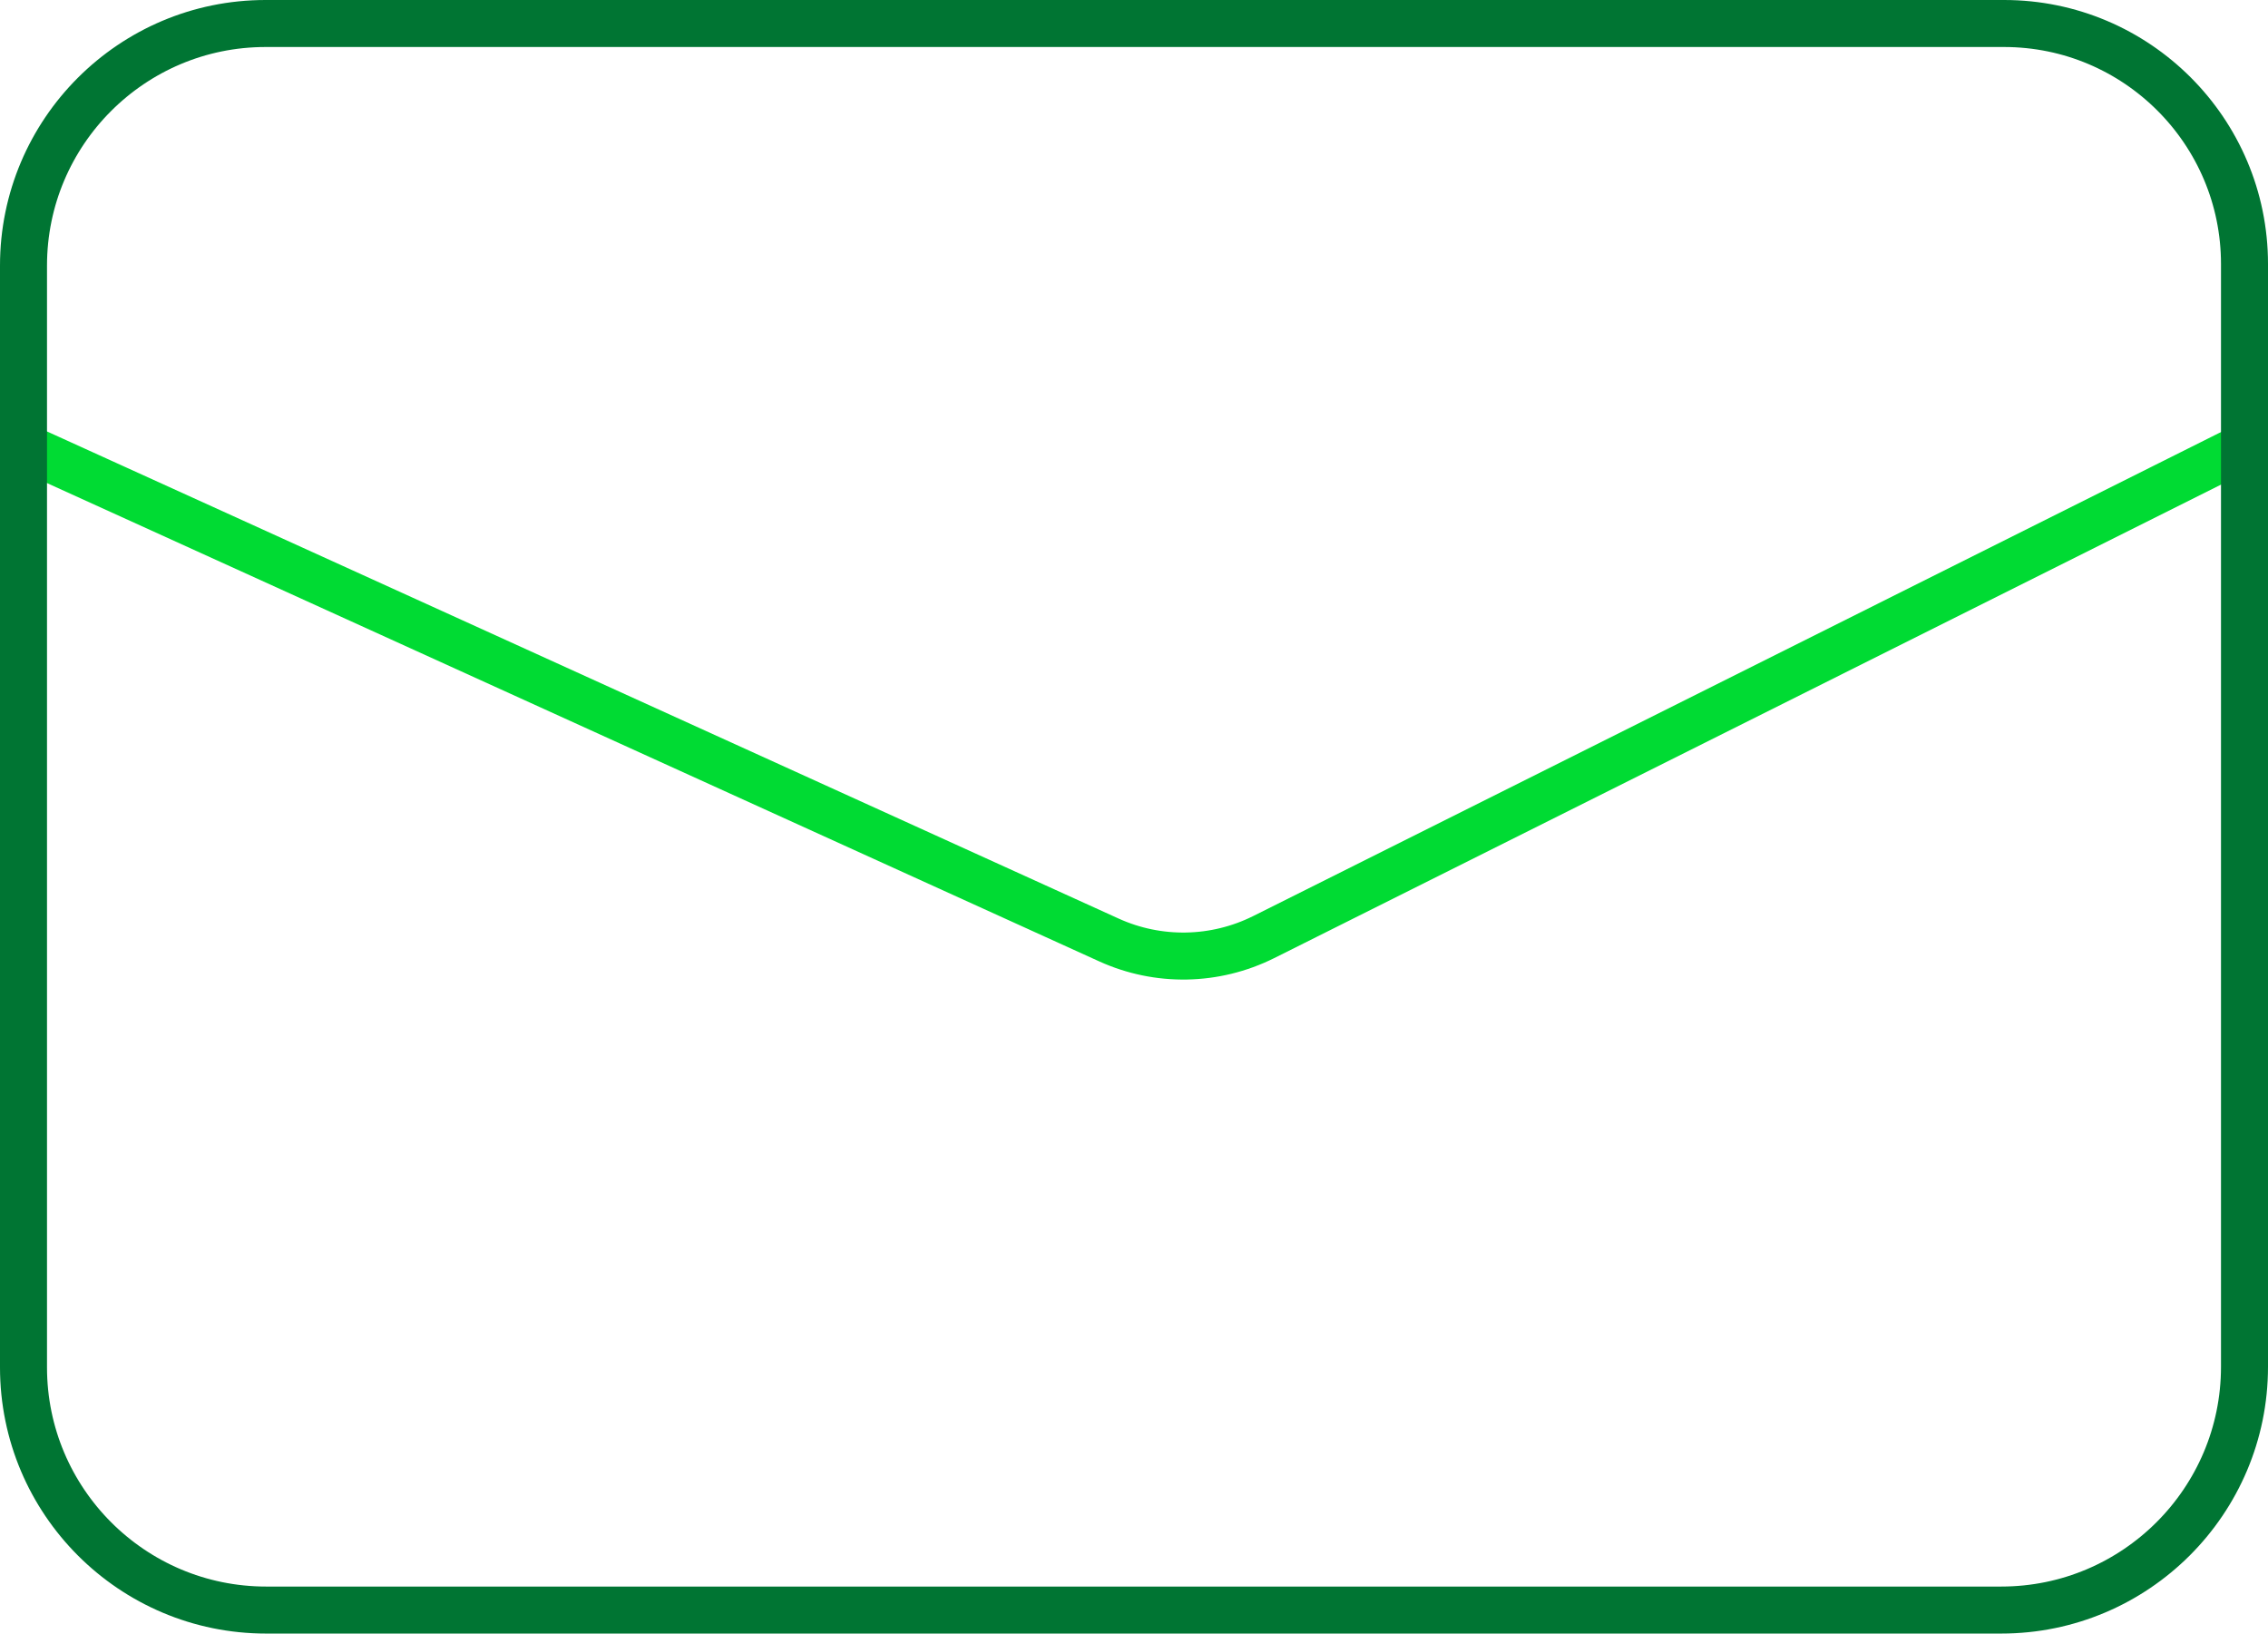
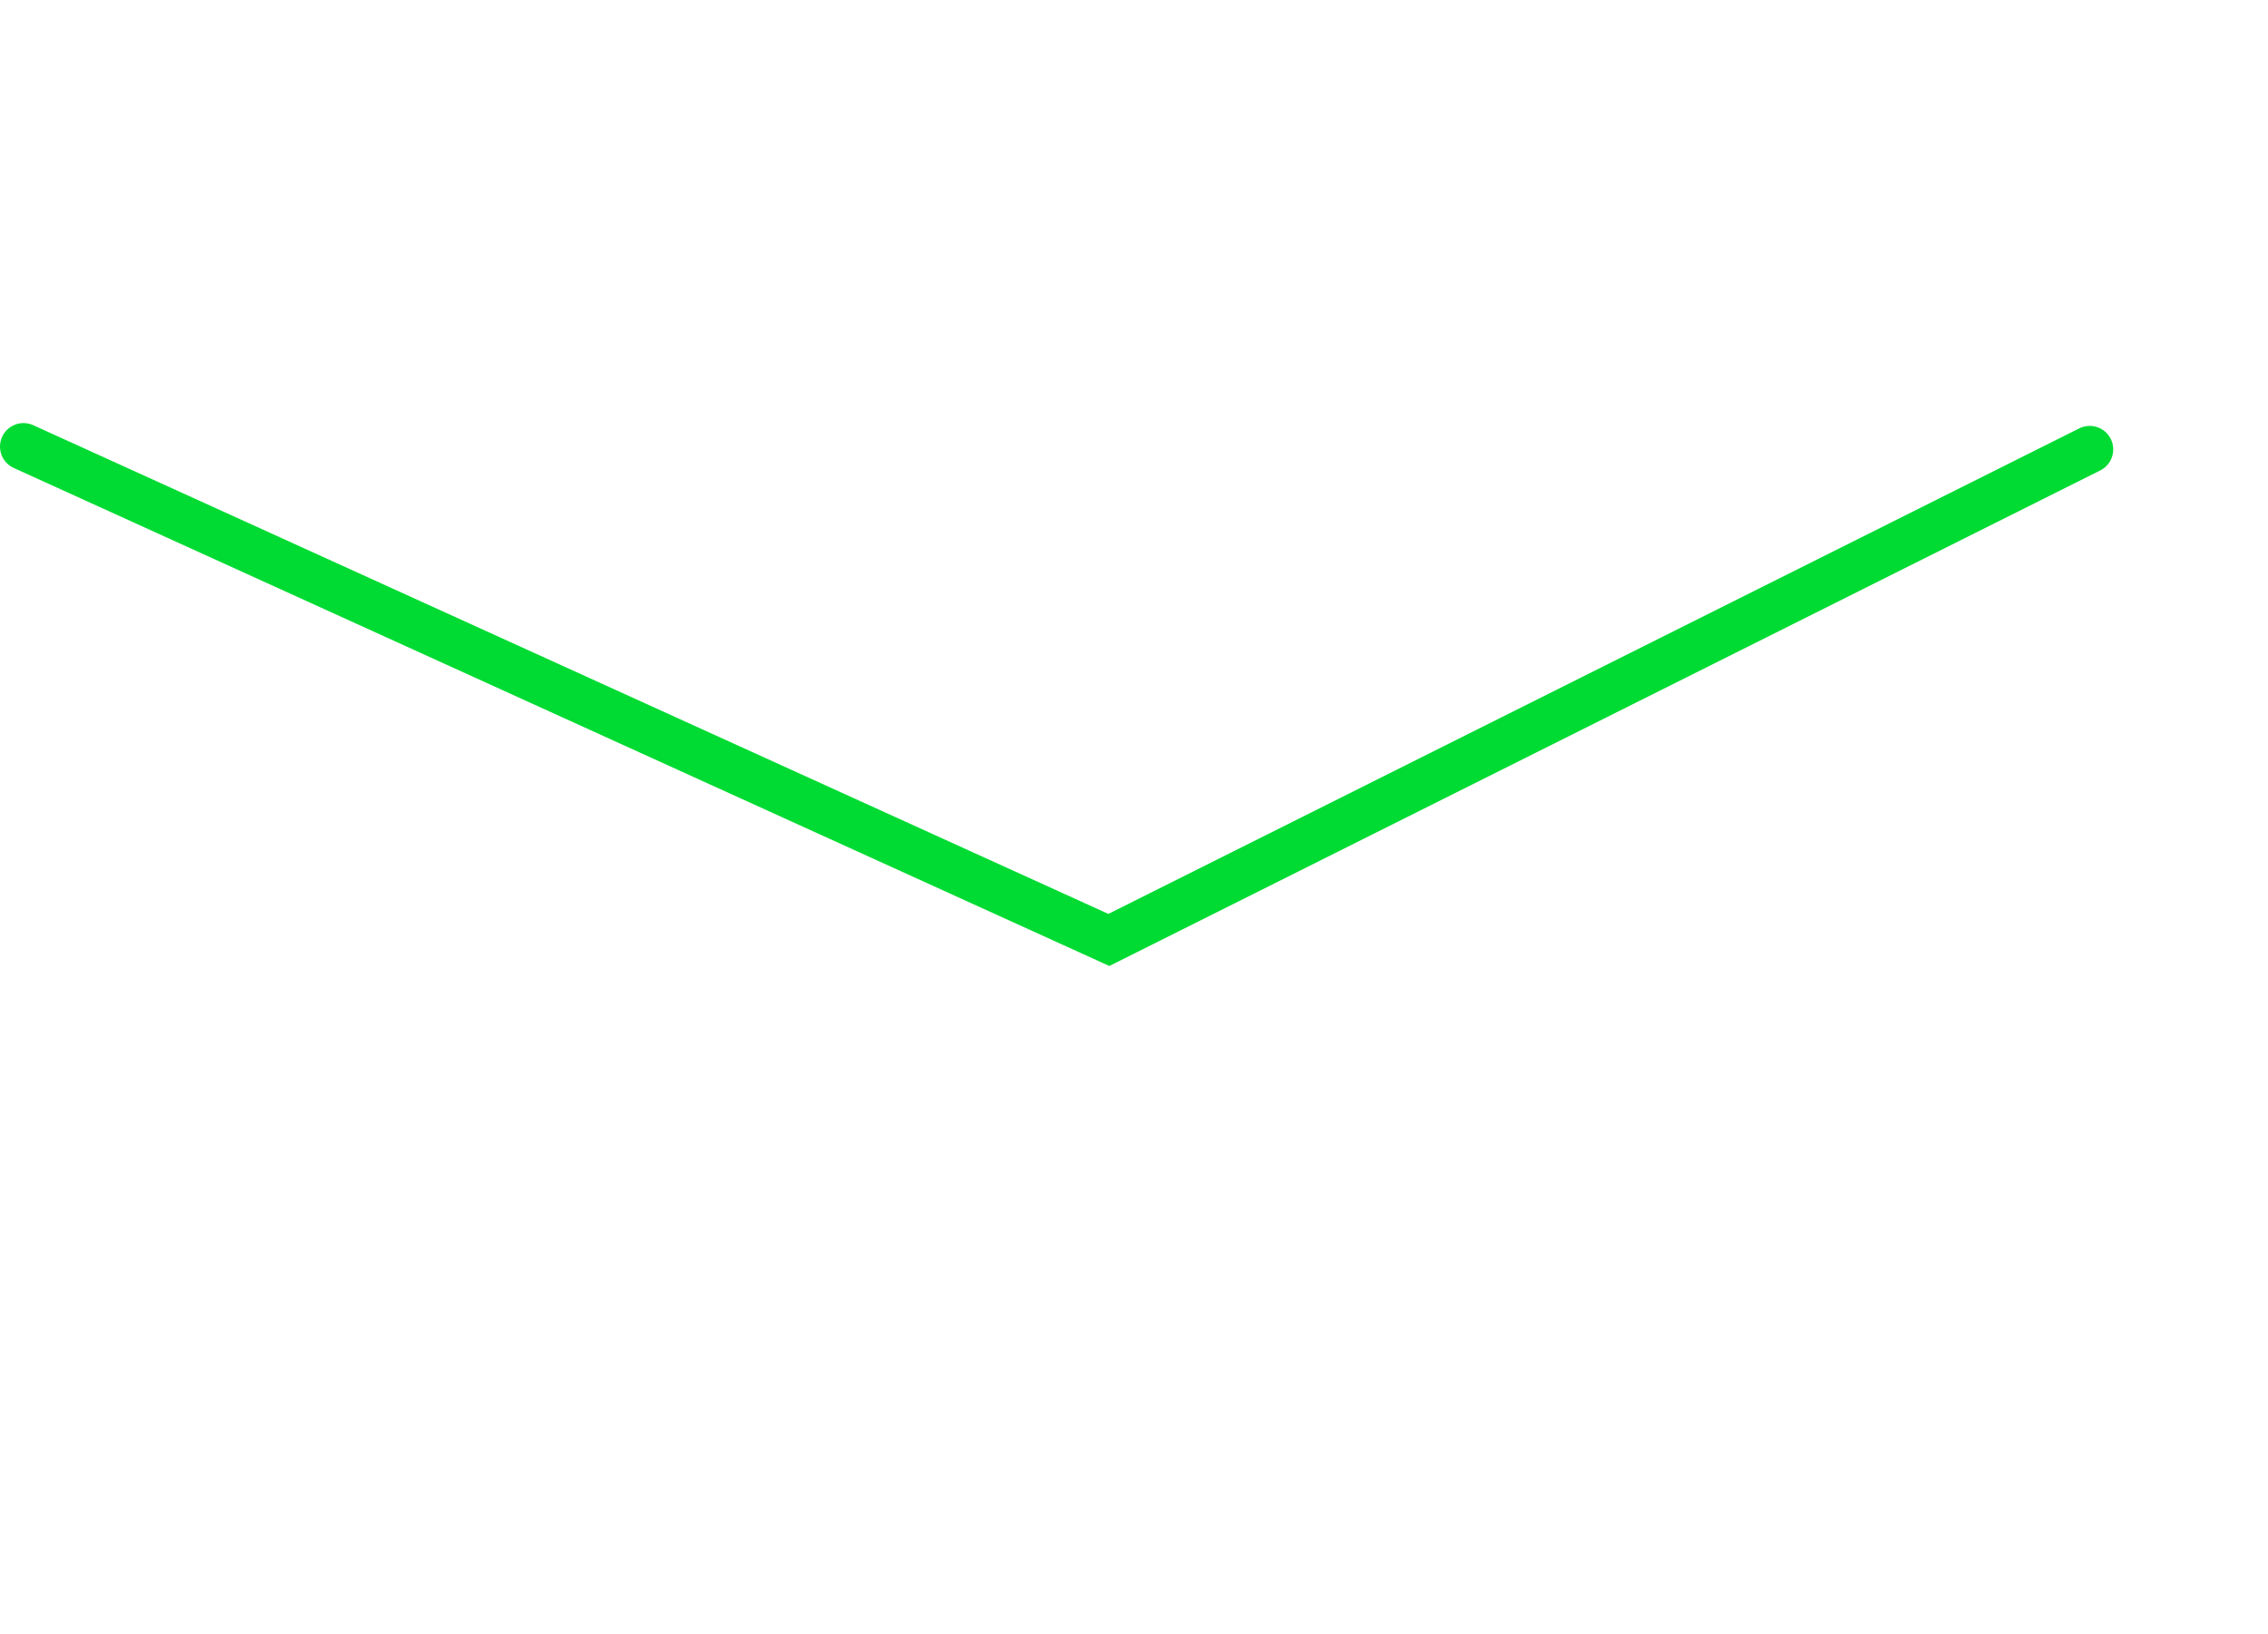
<svg xmlns="http://www.w3.org/2000/svg" id="Layer_2" viewBox="0 0 193 139">
  <defs>
    <style>
      .cls-1 {
        stroke: #007533;
      }

      .cls-1, .cls-2 {
        fill: none;
        stroke-linecap: round;
        stroke-miterlimit: 10;
        stroke-width: 4px;
      }

      .cls-2 {
        stroke: #00db33;
      }
    </style>
  </defs>
  <g id="Layer_1-2" data-name="Layer_1">
    <g>
-       <path class="cls-2" d="M2,38l92.36,41.98c4.2,1.91,9.04,1.82,13.17-.24l83.47-41.74" />
-       <path class="cls-1" d="M22.6,2h147.94c11.29,0,20.46,9.17,20.46,20.46v93.84c0,11.43-9.28,20.7-20.7,20.7H22.65c-11.4,0-20.65-9.25-20.65-20.65V22.6C2,11.23,11.23,2,22.6,2Z" />
+       <path class="cls-2" d="M2,38l92.36,41.98l83.47-41.74" />
    </g>
  </g>
</svg>